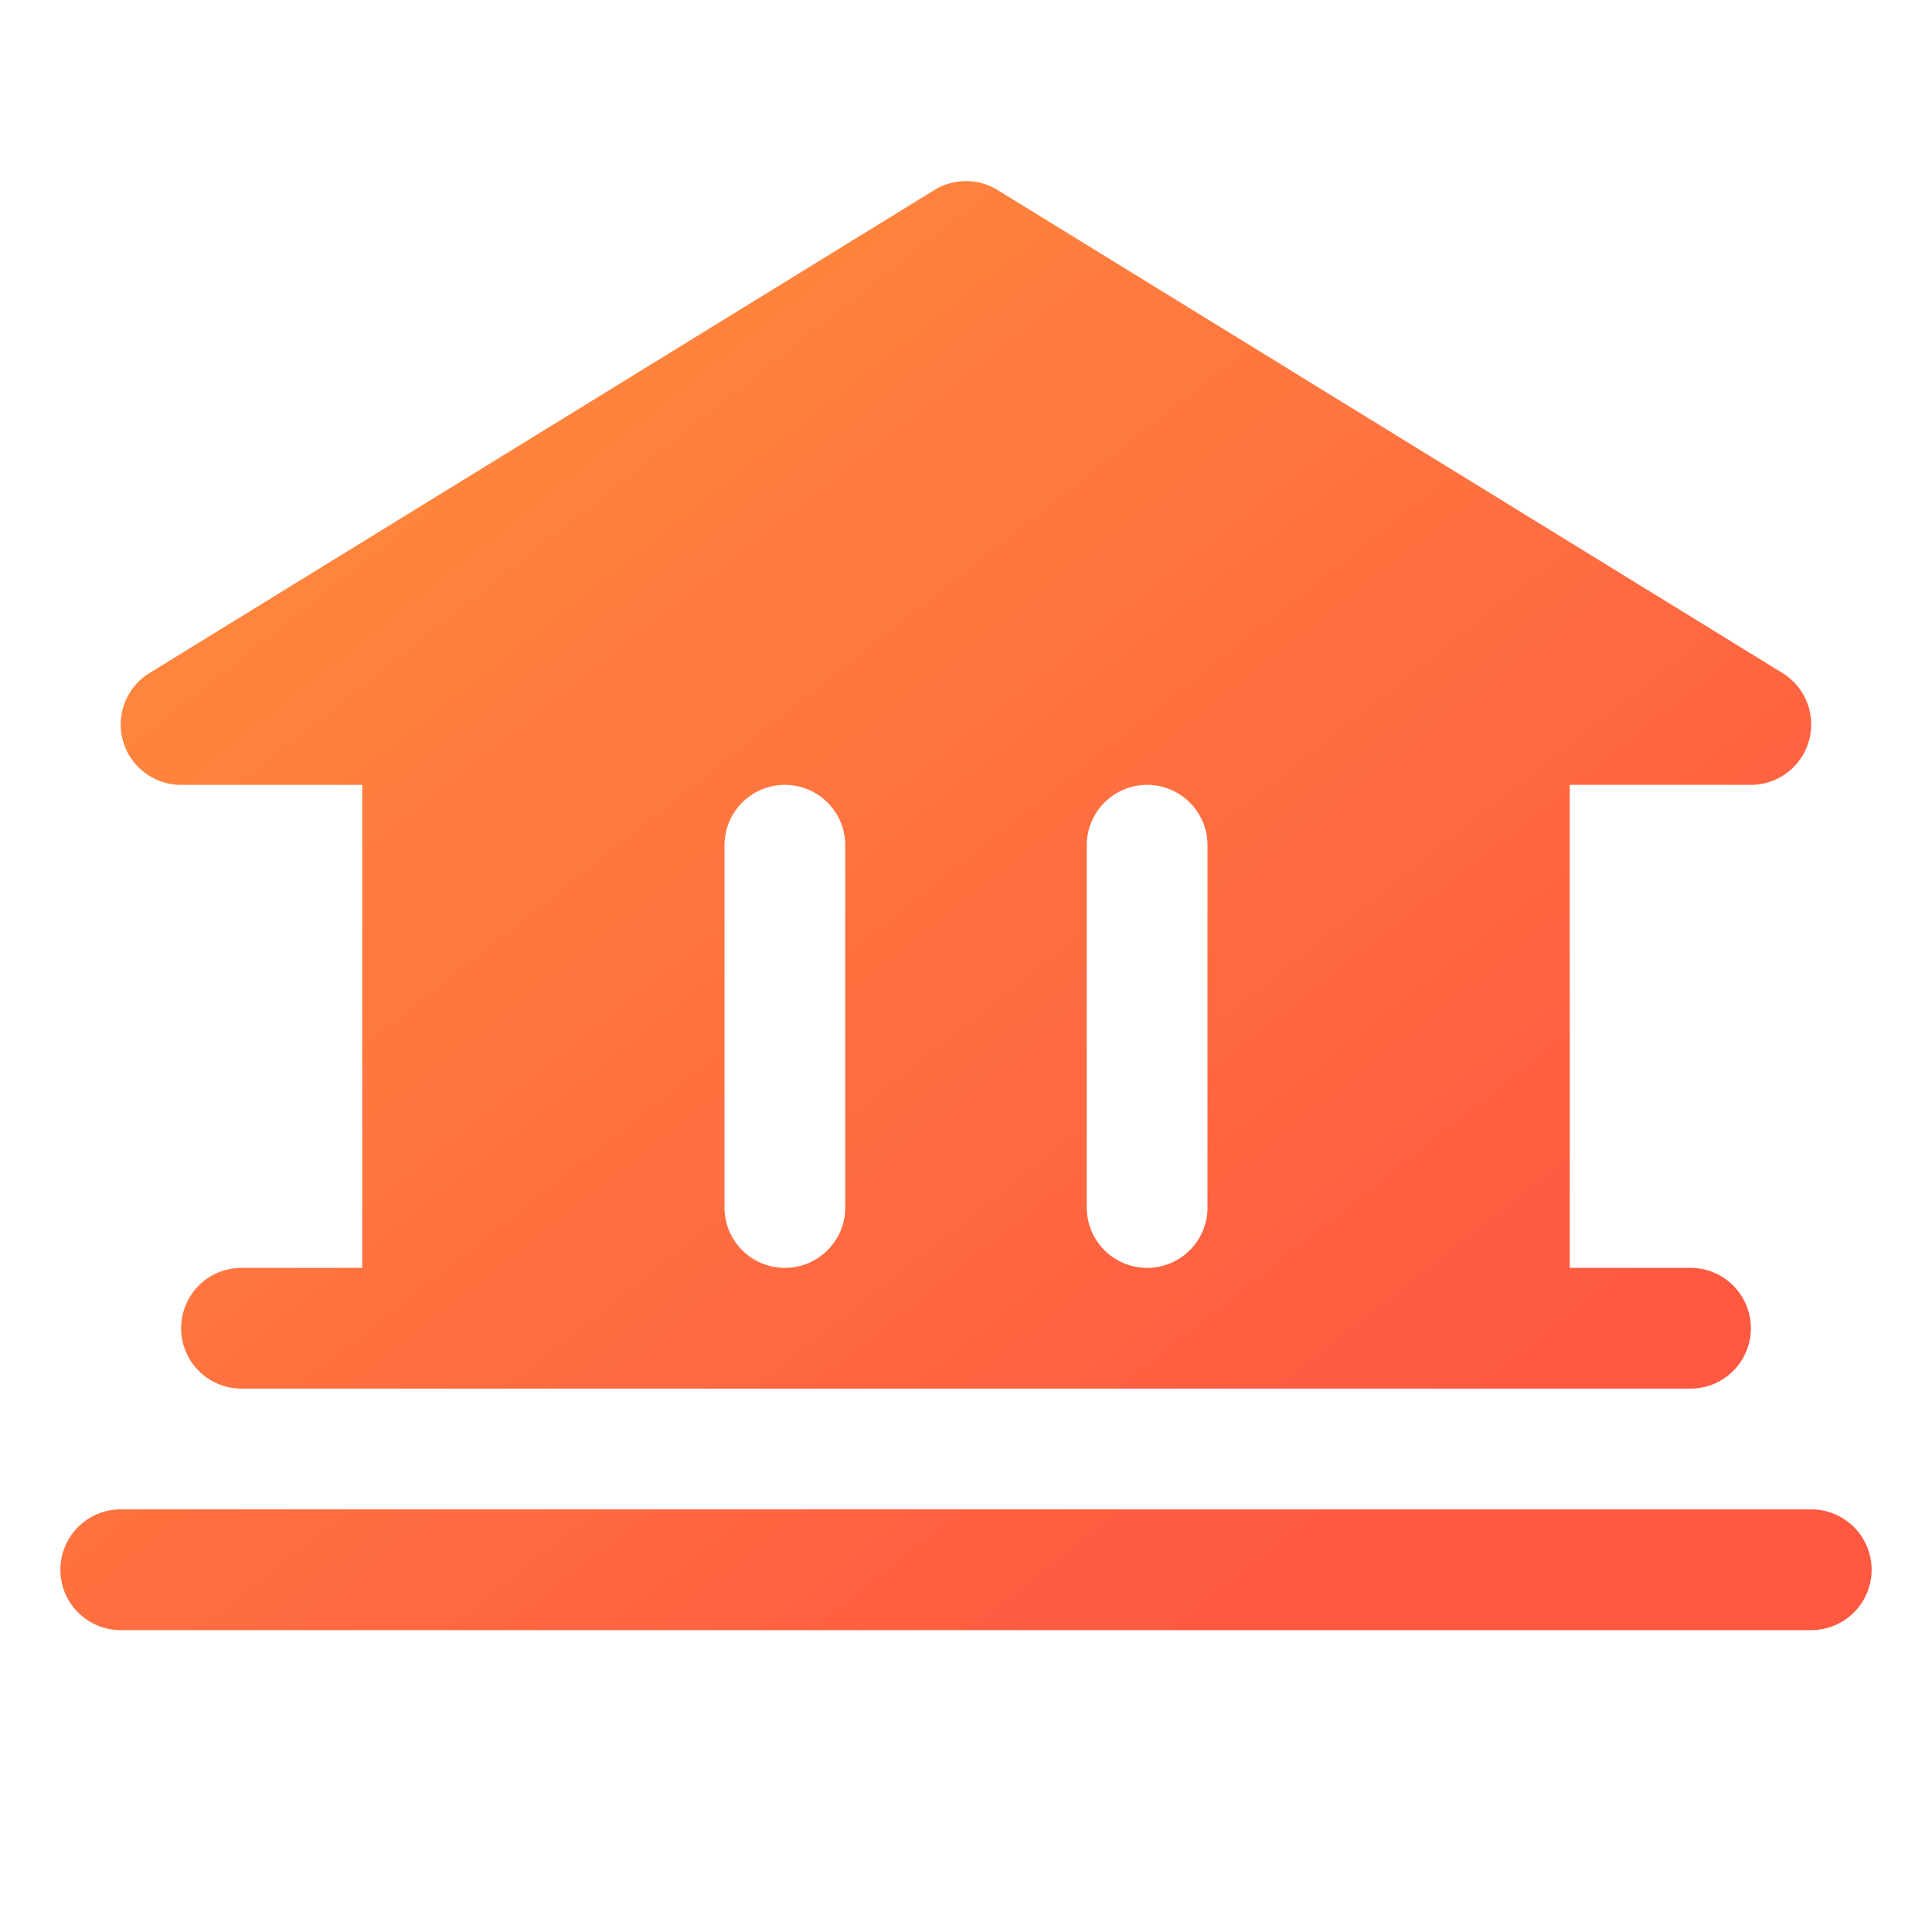
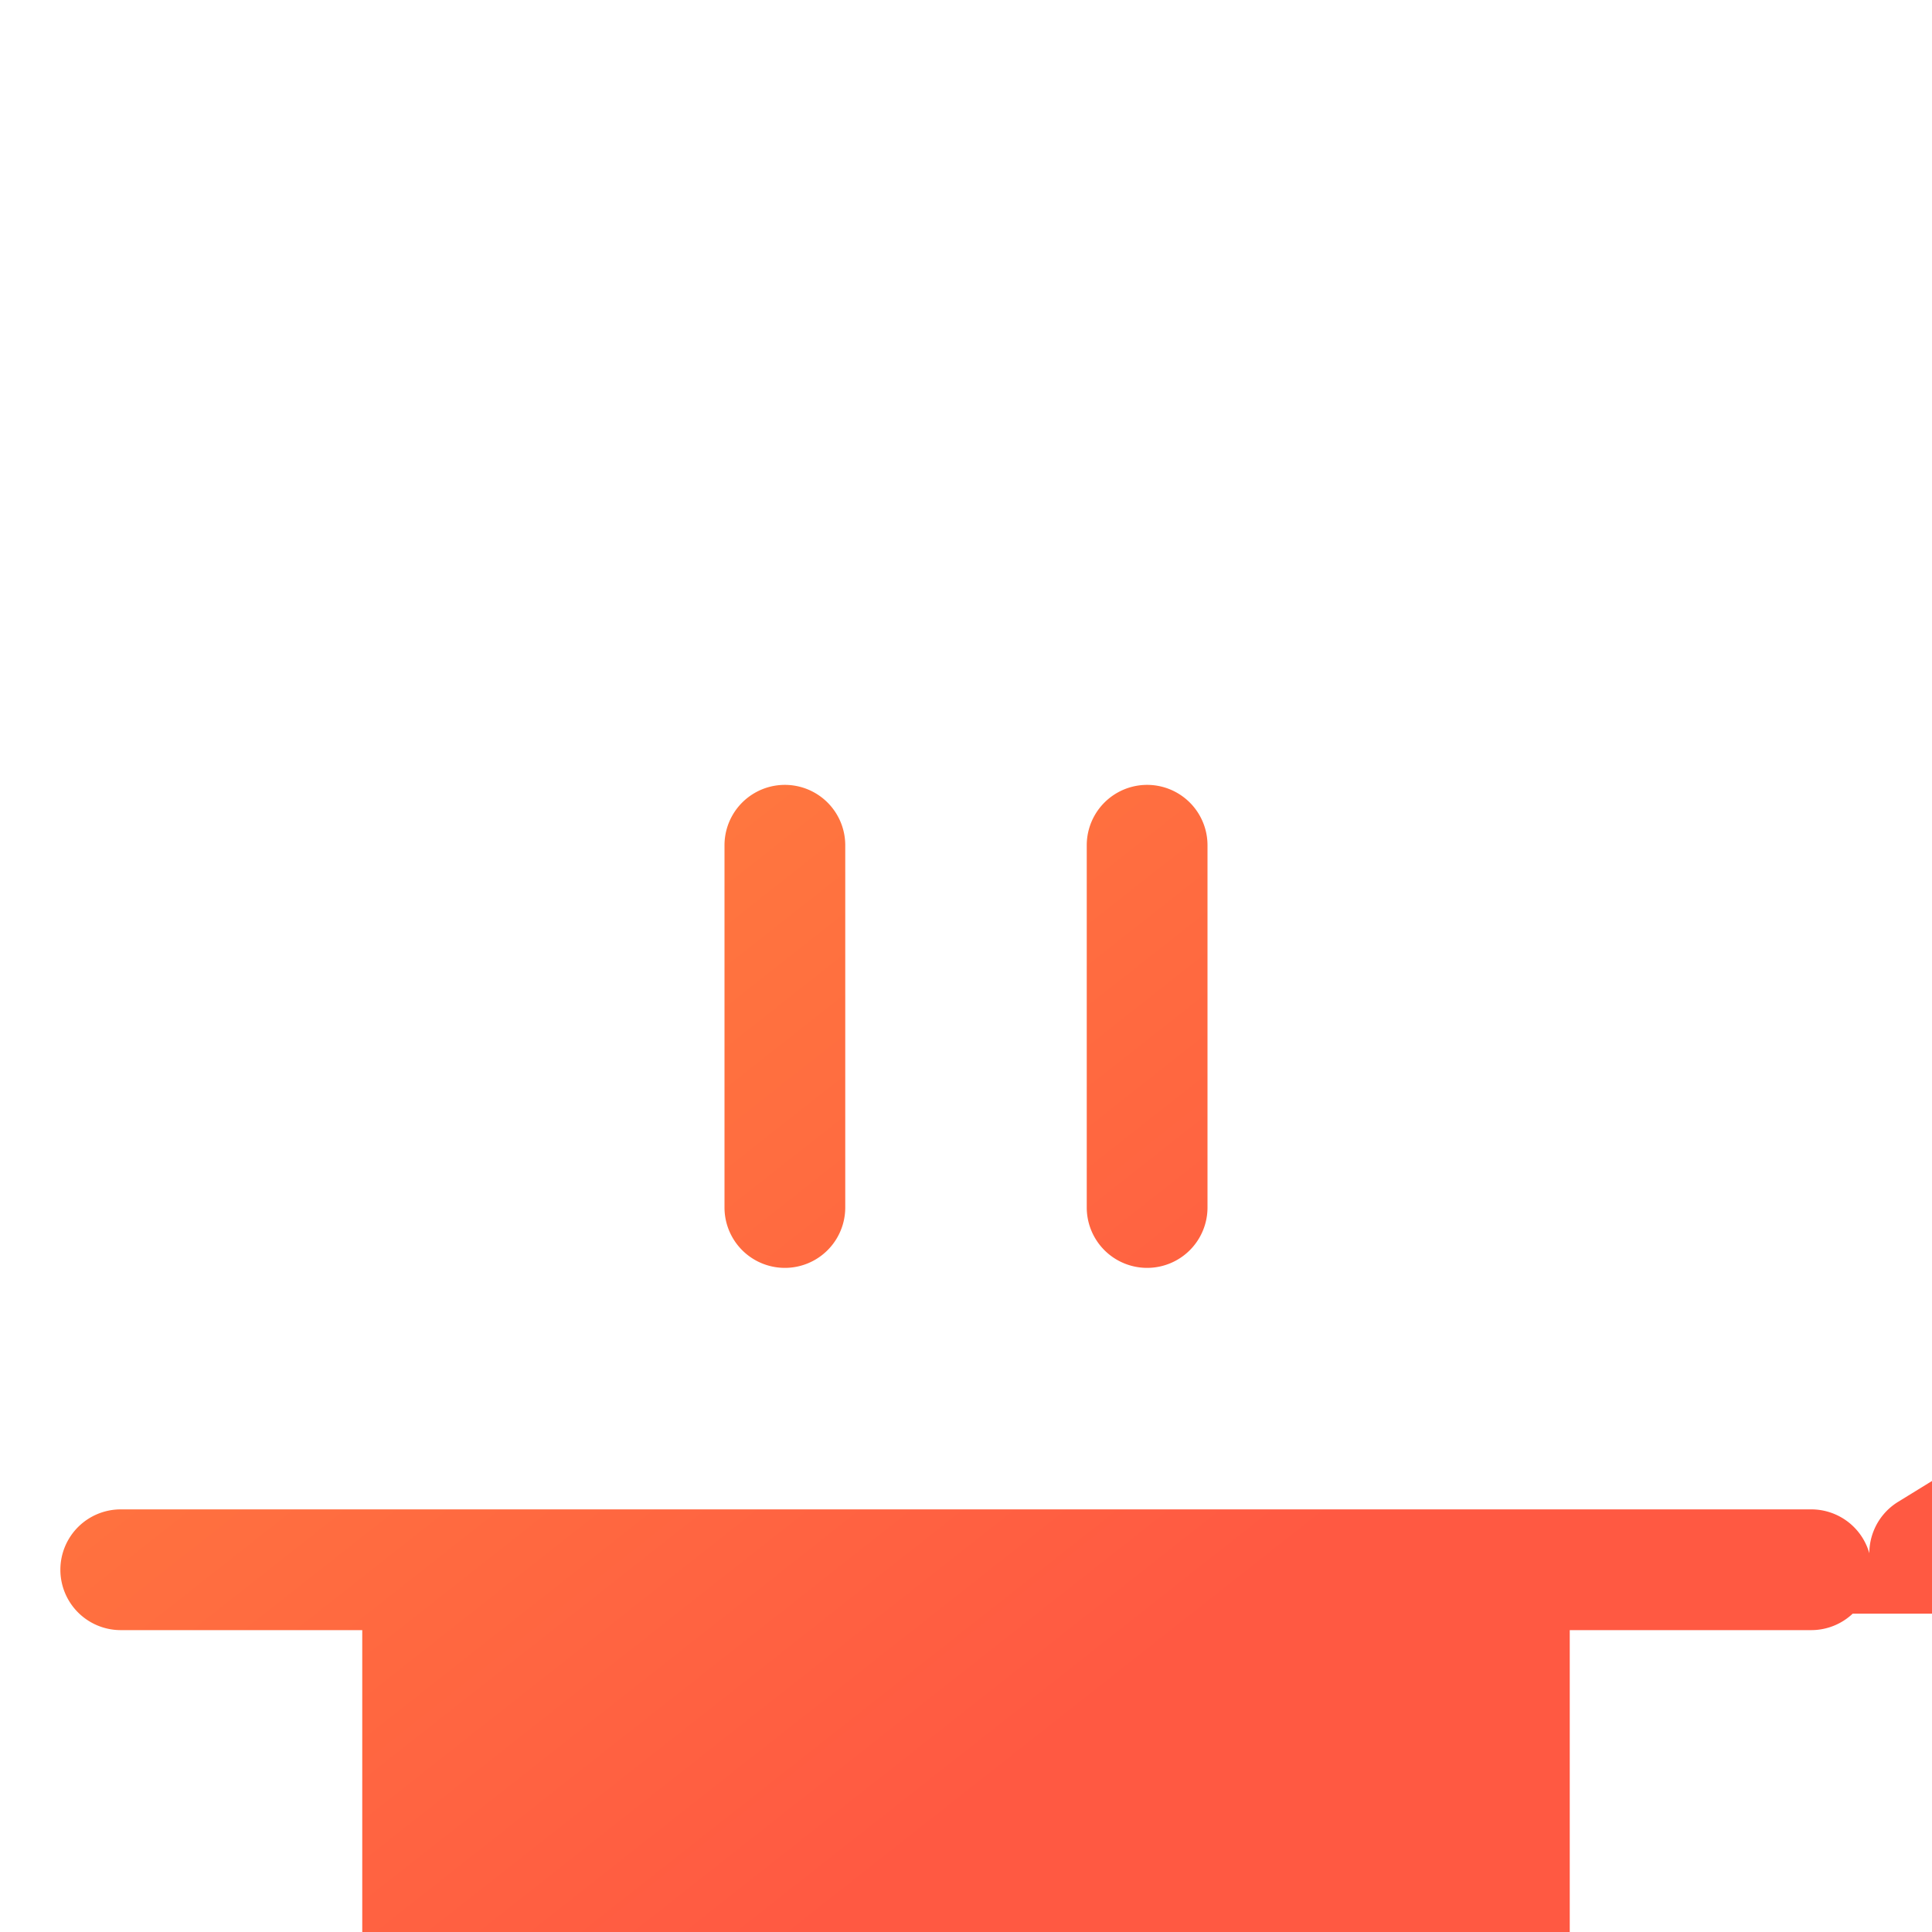
<svg xmlns="http://www.w3.org/2000/svg" width="52" height="52" fill="none">
-   <path d="M50.375 42.25a1.625 1.625 0 01-1.625 1.625H3.25a1.625 1.625 0 010-3.25h45.5a1.625 1.625 0 011.625 1.625zM3.311 19.943a1.625 1.625 0 01.713-1.828l21.125-13a1.625 1.625 0 011.702 0l21.125 13a1.626 1.626 0 01-.851 3.01H42.25v13h3.25a1.625 1.625 0 110 3.25h-39a1.625 1.625 0 010-3.25h3.25v-13H4.875a1.624 1.624 0 01-1.564-1.182zM29.25 32.5a1.625 1.625 0 103.25 0v-9.75a1.625 1.625 0 10-3.25 0v9.75zm-9.75 0a1.625 1.625 0 103.25 0v-9.75a1.625 1.625 0 10-3.25 0v9.75z" fill="url(#paint0_linear_29_1581)" />
+   <path d="M50.375 42.25a1.625 1.625 0 01-1.625 1.625H3.25a1.625 1.625 0 010-3.25h45.5a1.625 1.625 0 011.625 1.625za1.625 1.625 0 01.713-1.828l21.125-13a1.625 1.625 0 011.702 0l21.125 13a1.626 1.626 0 01-.851 3.01H42.25v13h3.25a1.625 1.625 0 110 3.25h-39a1.625 1.625 0 010-3.25h3.25v-13H4.875a1.624 1.624 0 01-1.564-1.182zM29.25 32.5a1.625 1.625 0 103.25 0v-9.75a1.625 1.625 0 10-3.25 0v9.75zm-9.75 0a1.625 1.625 0 103.25 0v-9.75a1.625 1.625 0 10-3.25 0v9.75z" fill="url(#paint0_linear_29_1581)" />
  <defs>
    <linearGradient id="paint0_linear_29_1581" x1="11.104" y1="13.541" x2="33.928" y2="42.509" gradientUnits="userSpaceOnUse">
      <stop stop-color="#FF843D" />
      <stop offset="1" stop-color="#FF5942" />
    </linearGradient>
  </defs>
</svg>